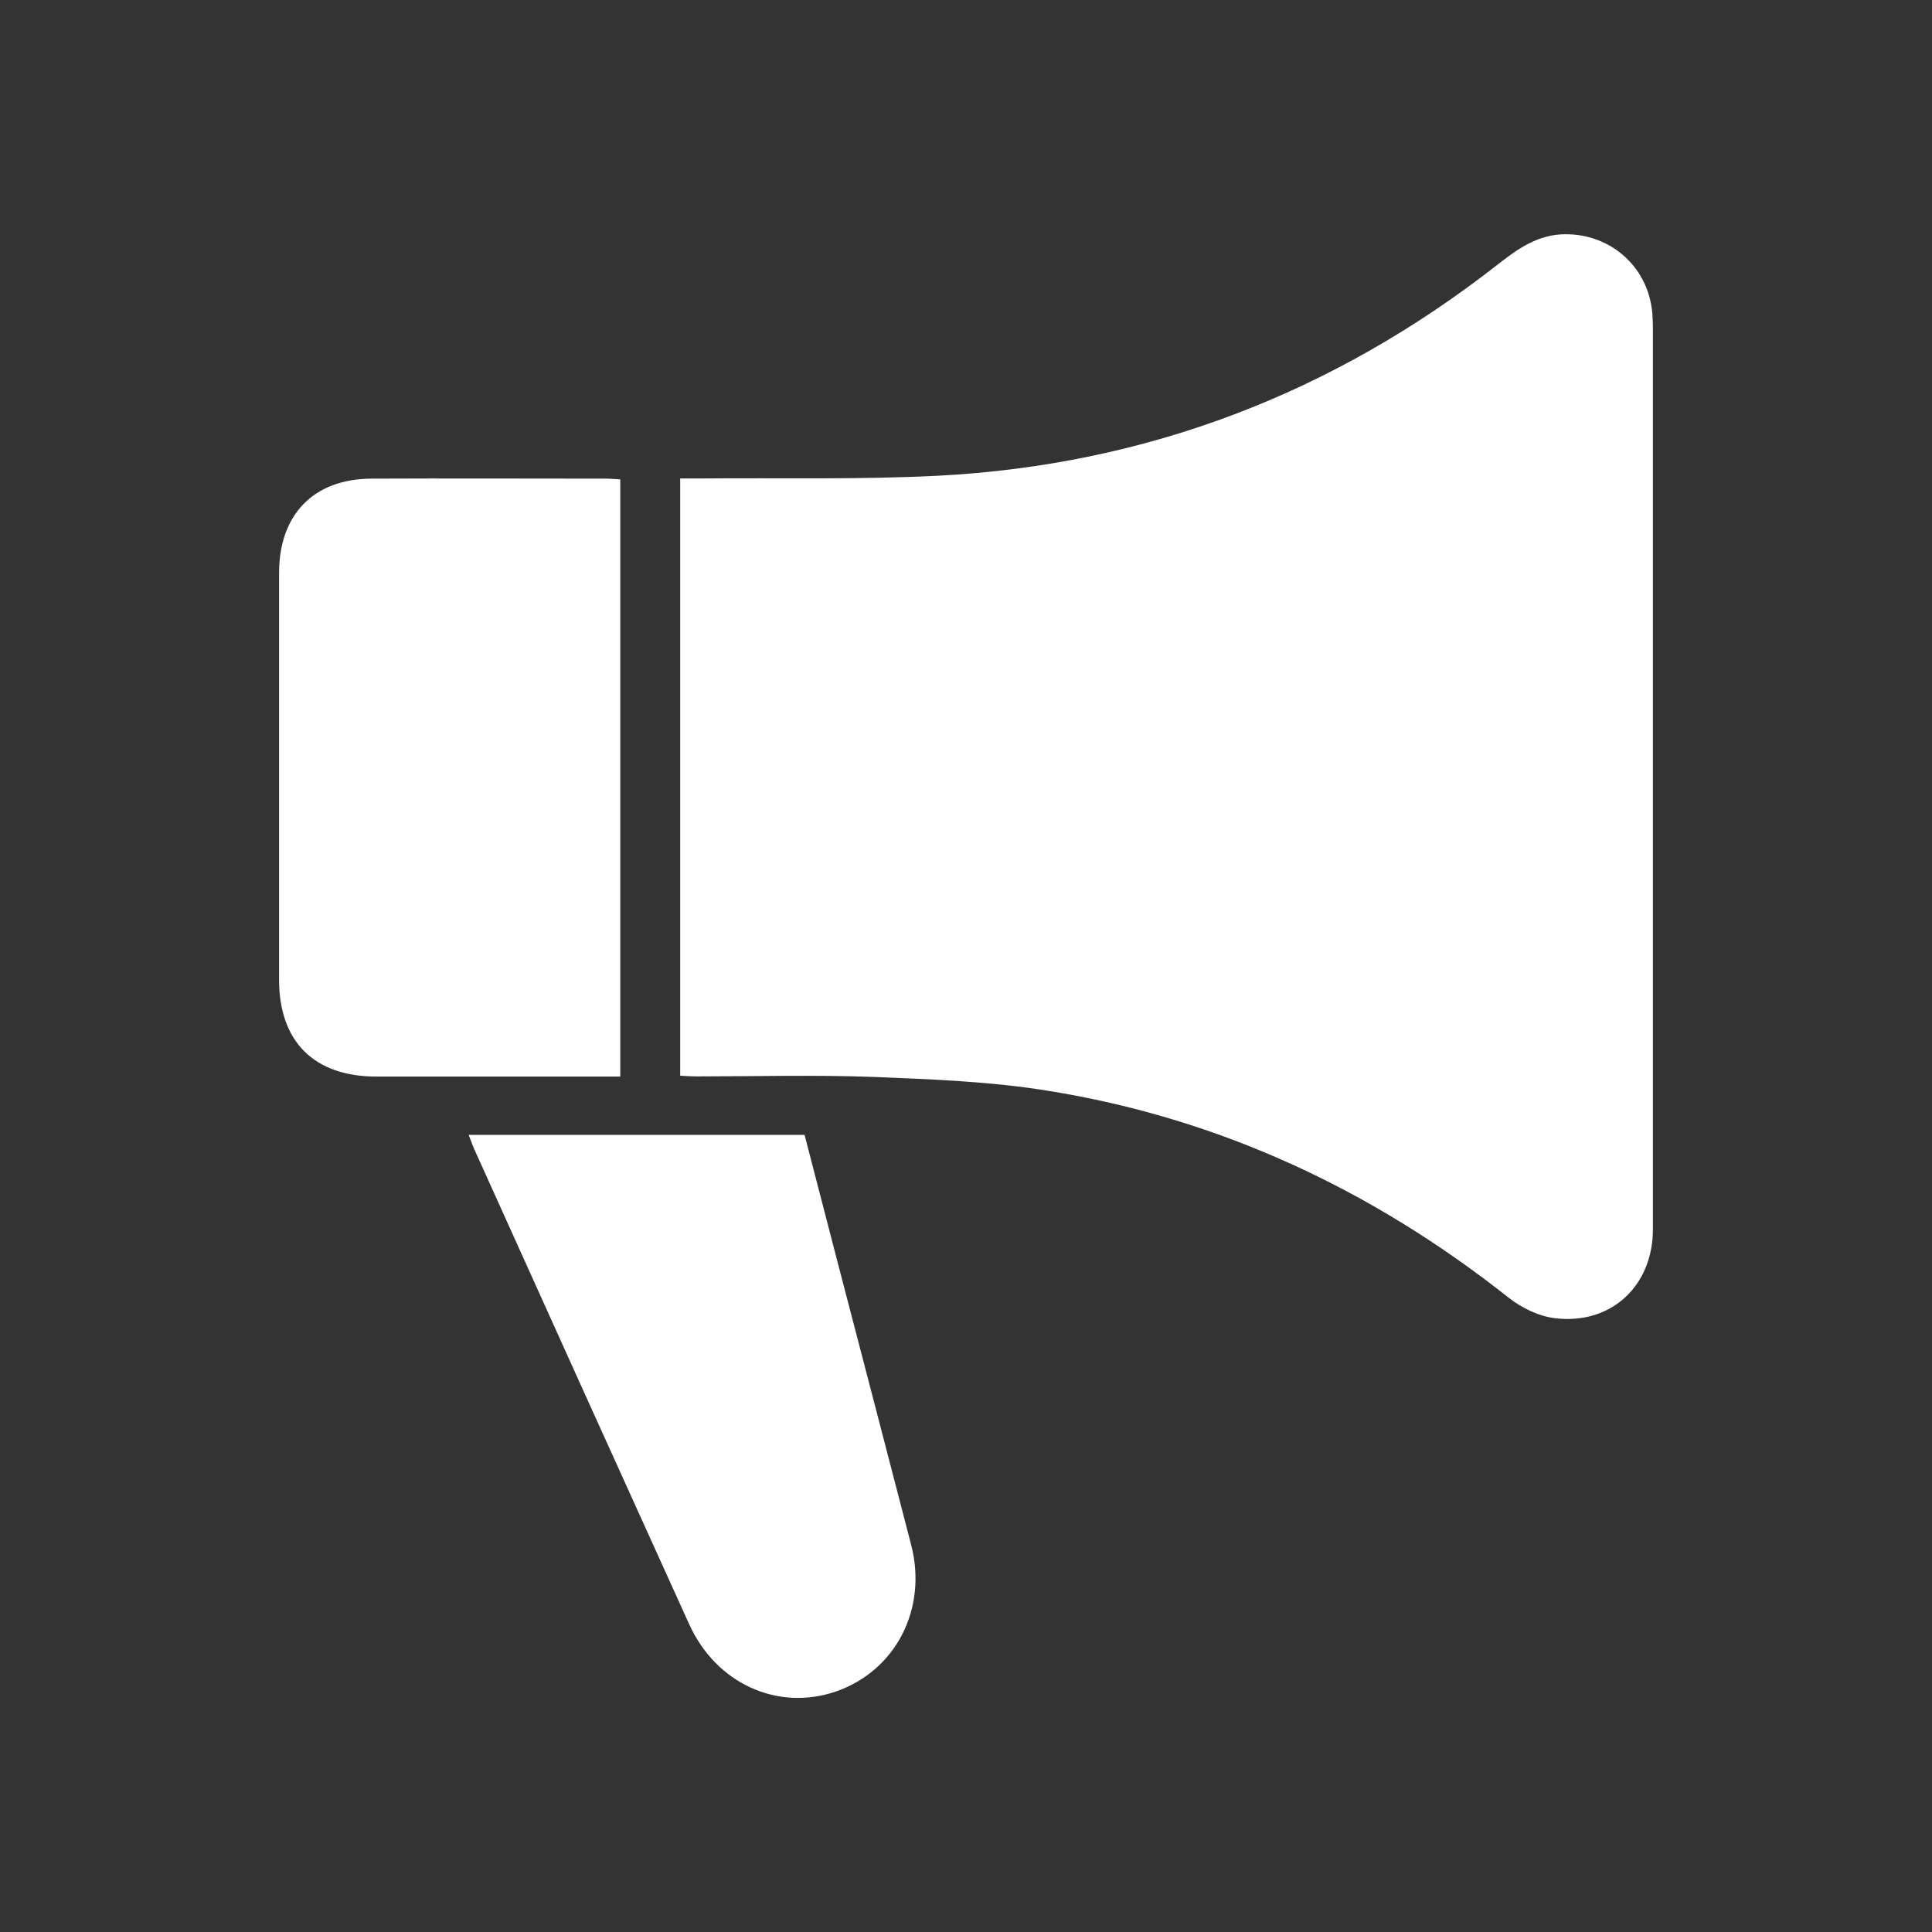
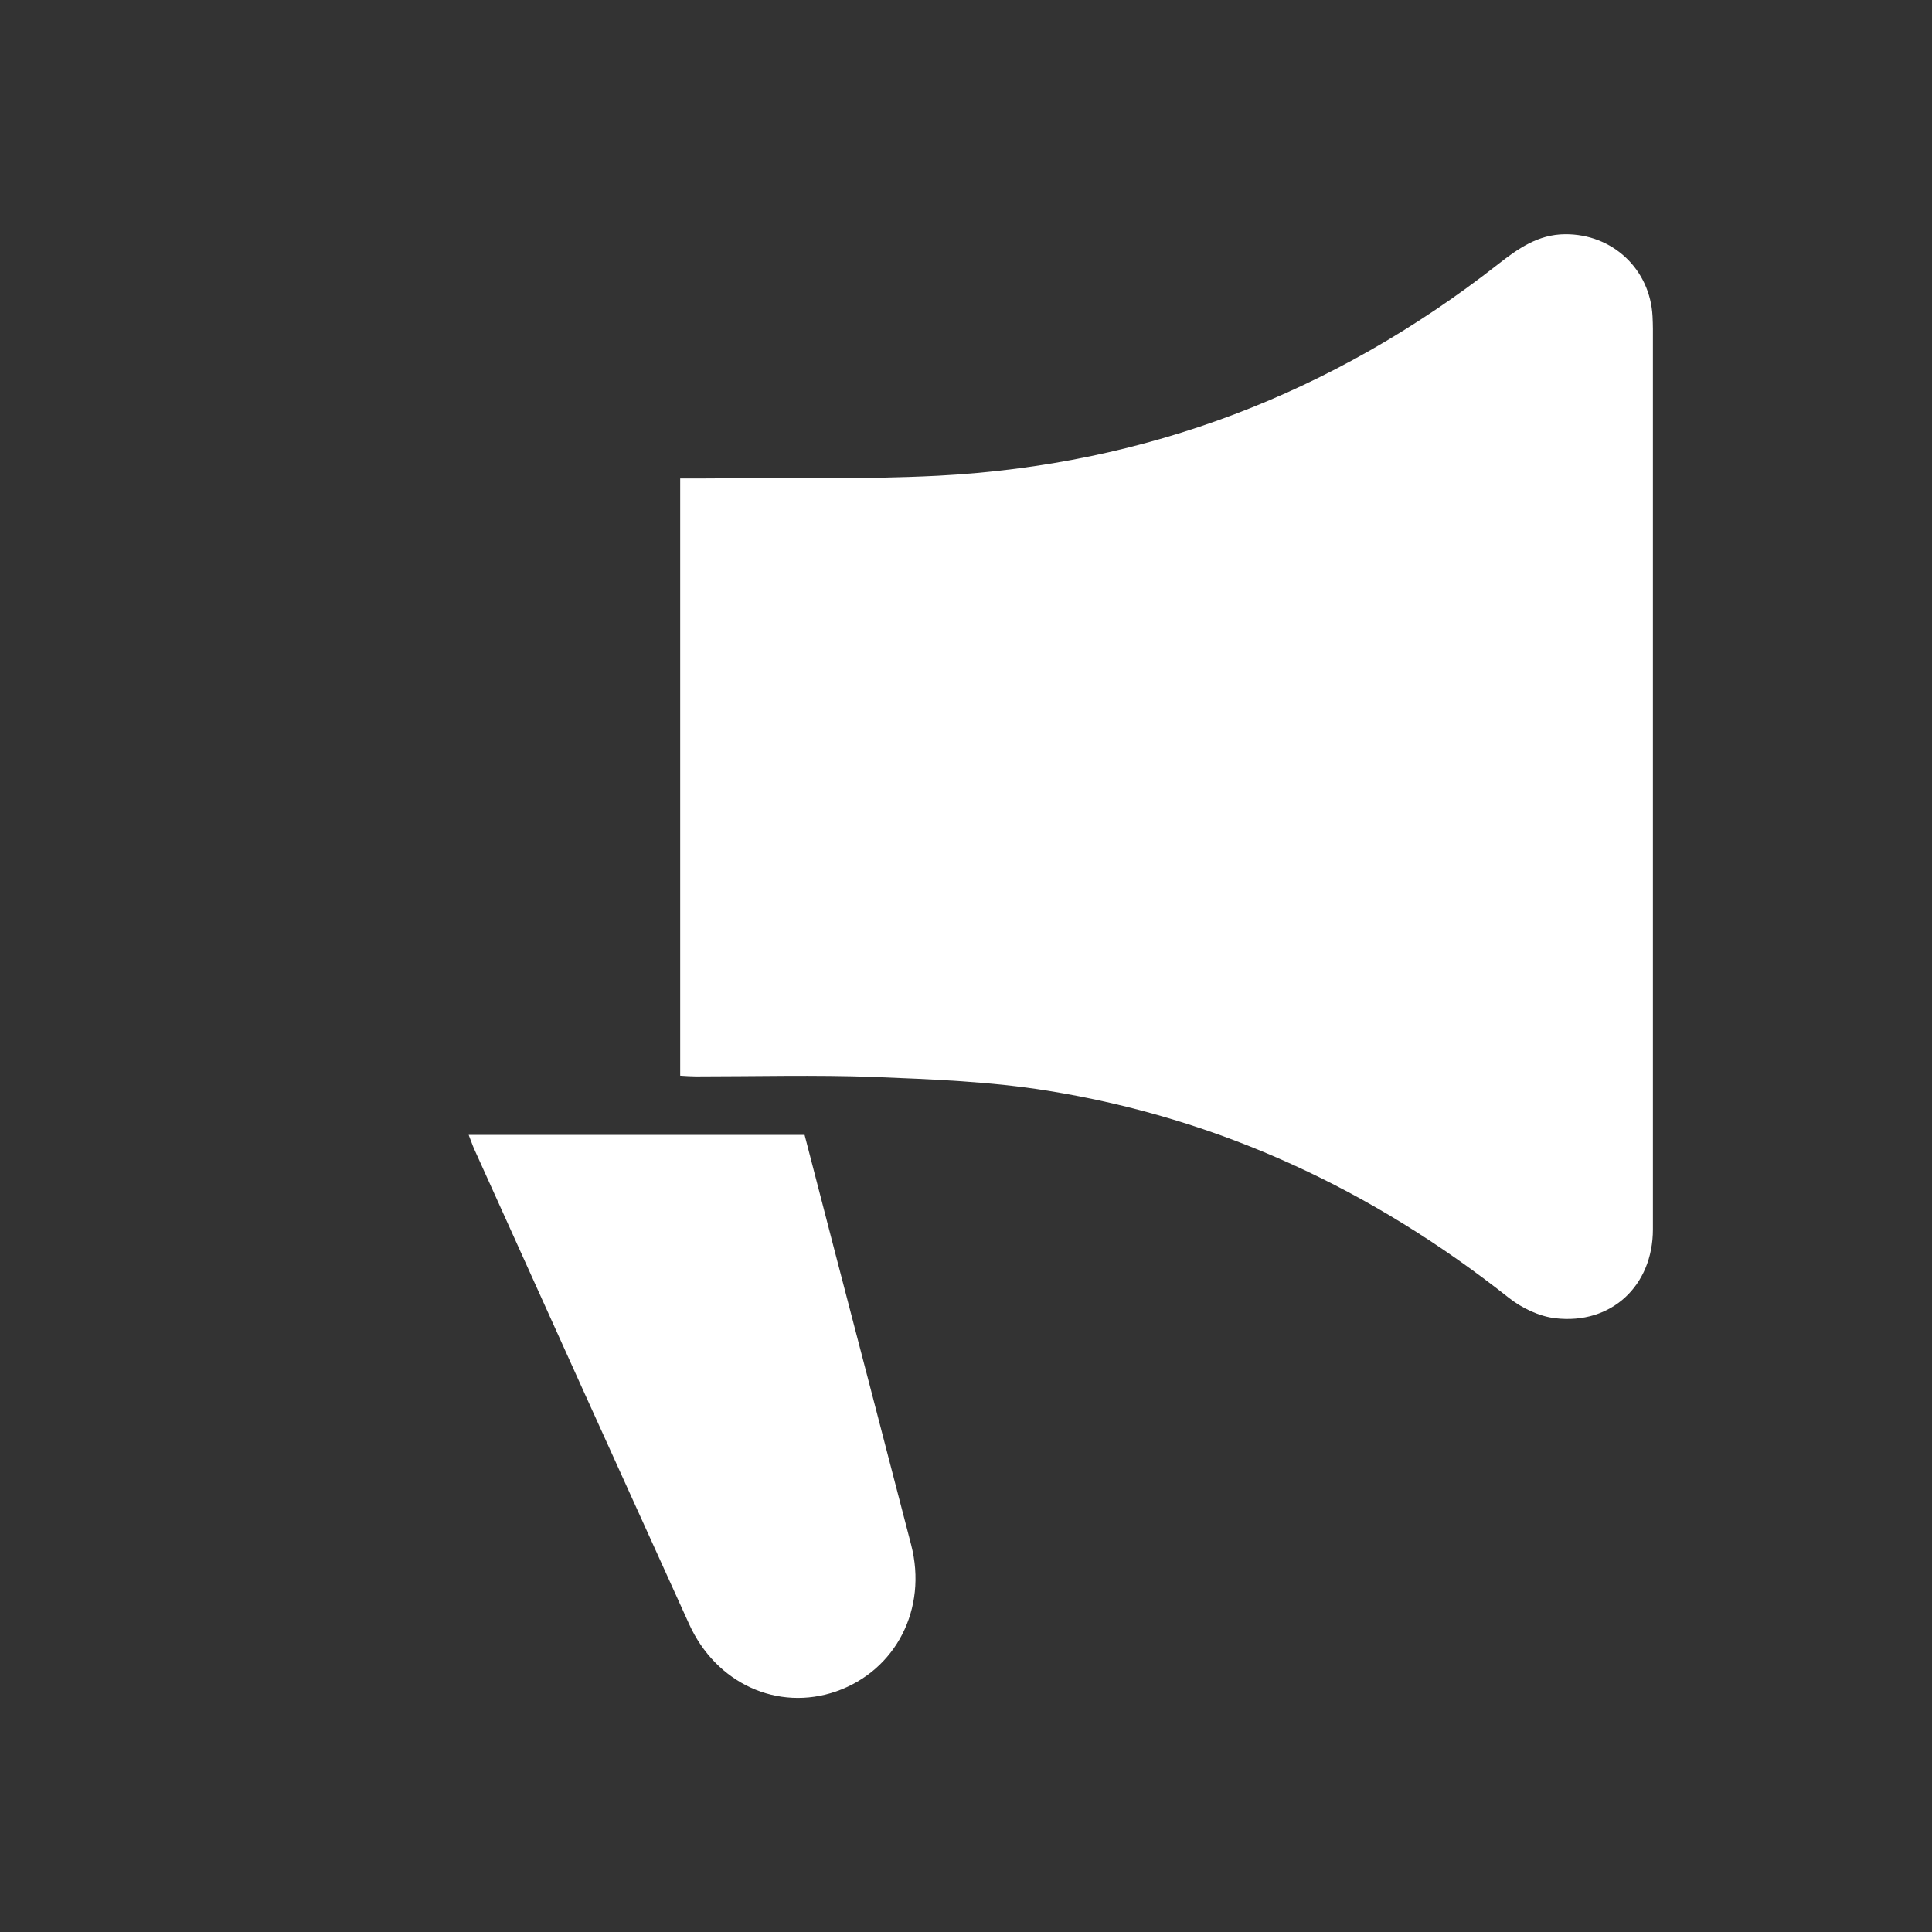
<svg xmlns="http://www.w3.org/2000/svg" id="Ebene_1" data-name="Ebene 1" viewBox="0 0 106.4 106.4">
  <rect x="0" y="0" width="106.4" height="106.4" fill="#333333" stroke="none" />
  <defs>
    <style>
      .cls-1 {
        fill: #fff;
        stroke-width: 0px;
      }
    </style>
  </defs>
  <path class="cls-1" d="m37.46,59.25V26.35c.44,0,.83,0,1.21,0,4.33-.04,8.67.07,12.99-.15,11.49-.6,21.76-4.54,30.82-11.63,1.11-.87,2.22-1.66,3.71-1.67,2.61-.02,4.69,1.92,4.82,4.53.01.23.02.46.02.69,0,16.53,0,33.06,0,49.58,0,3.11-2.29,5.26-5.37,4.9-.89-.1-1.85-.56-2.57-1.13-7.51-5.94-15.92-9.88-25.38-11.4-3.15-.51-6.37-.63-9.57-.76-3.27-.12-6.55-.03-9.82-.03-.26,0-.52-.02-.86-.04Z" />
-   <path class="cls-1" d="m34.17,59.29c-.91,0-1.77,0-2.62,0-3.6,0-7.21,0-10.81,0-3.44,0-5.37-1.92-5.37-5.33,0-7.47,0-14.94,0-22.41,0-3.21,1.9-5.17,5.07-5.19,4.33-.02,8.66,0,12.99,0,.23,0,.45.03.73.04v32.89Z" />
  <path class="cls-1" d="m25.82,62.5h18.49c.56,2.16,1.12,4.32,1.68,6.48,1.4,5.37,2.8,10.73,4.19,16.1.91,3.52-.84,6.92-4.13,8.07-3.21,1.11-6.61-.42-8.1-3.71-3.96-8.72-7.9-17.44-11.84-26.17-.09-.2-.16-.42-.3-.77Z" />
</svg>